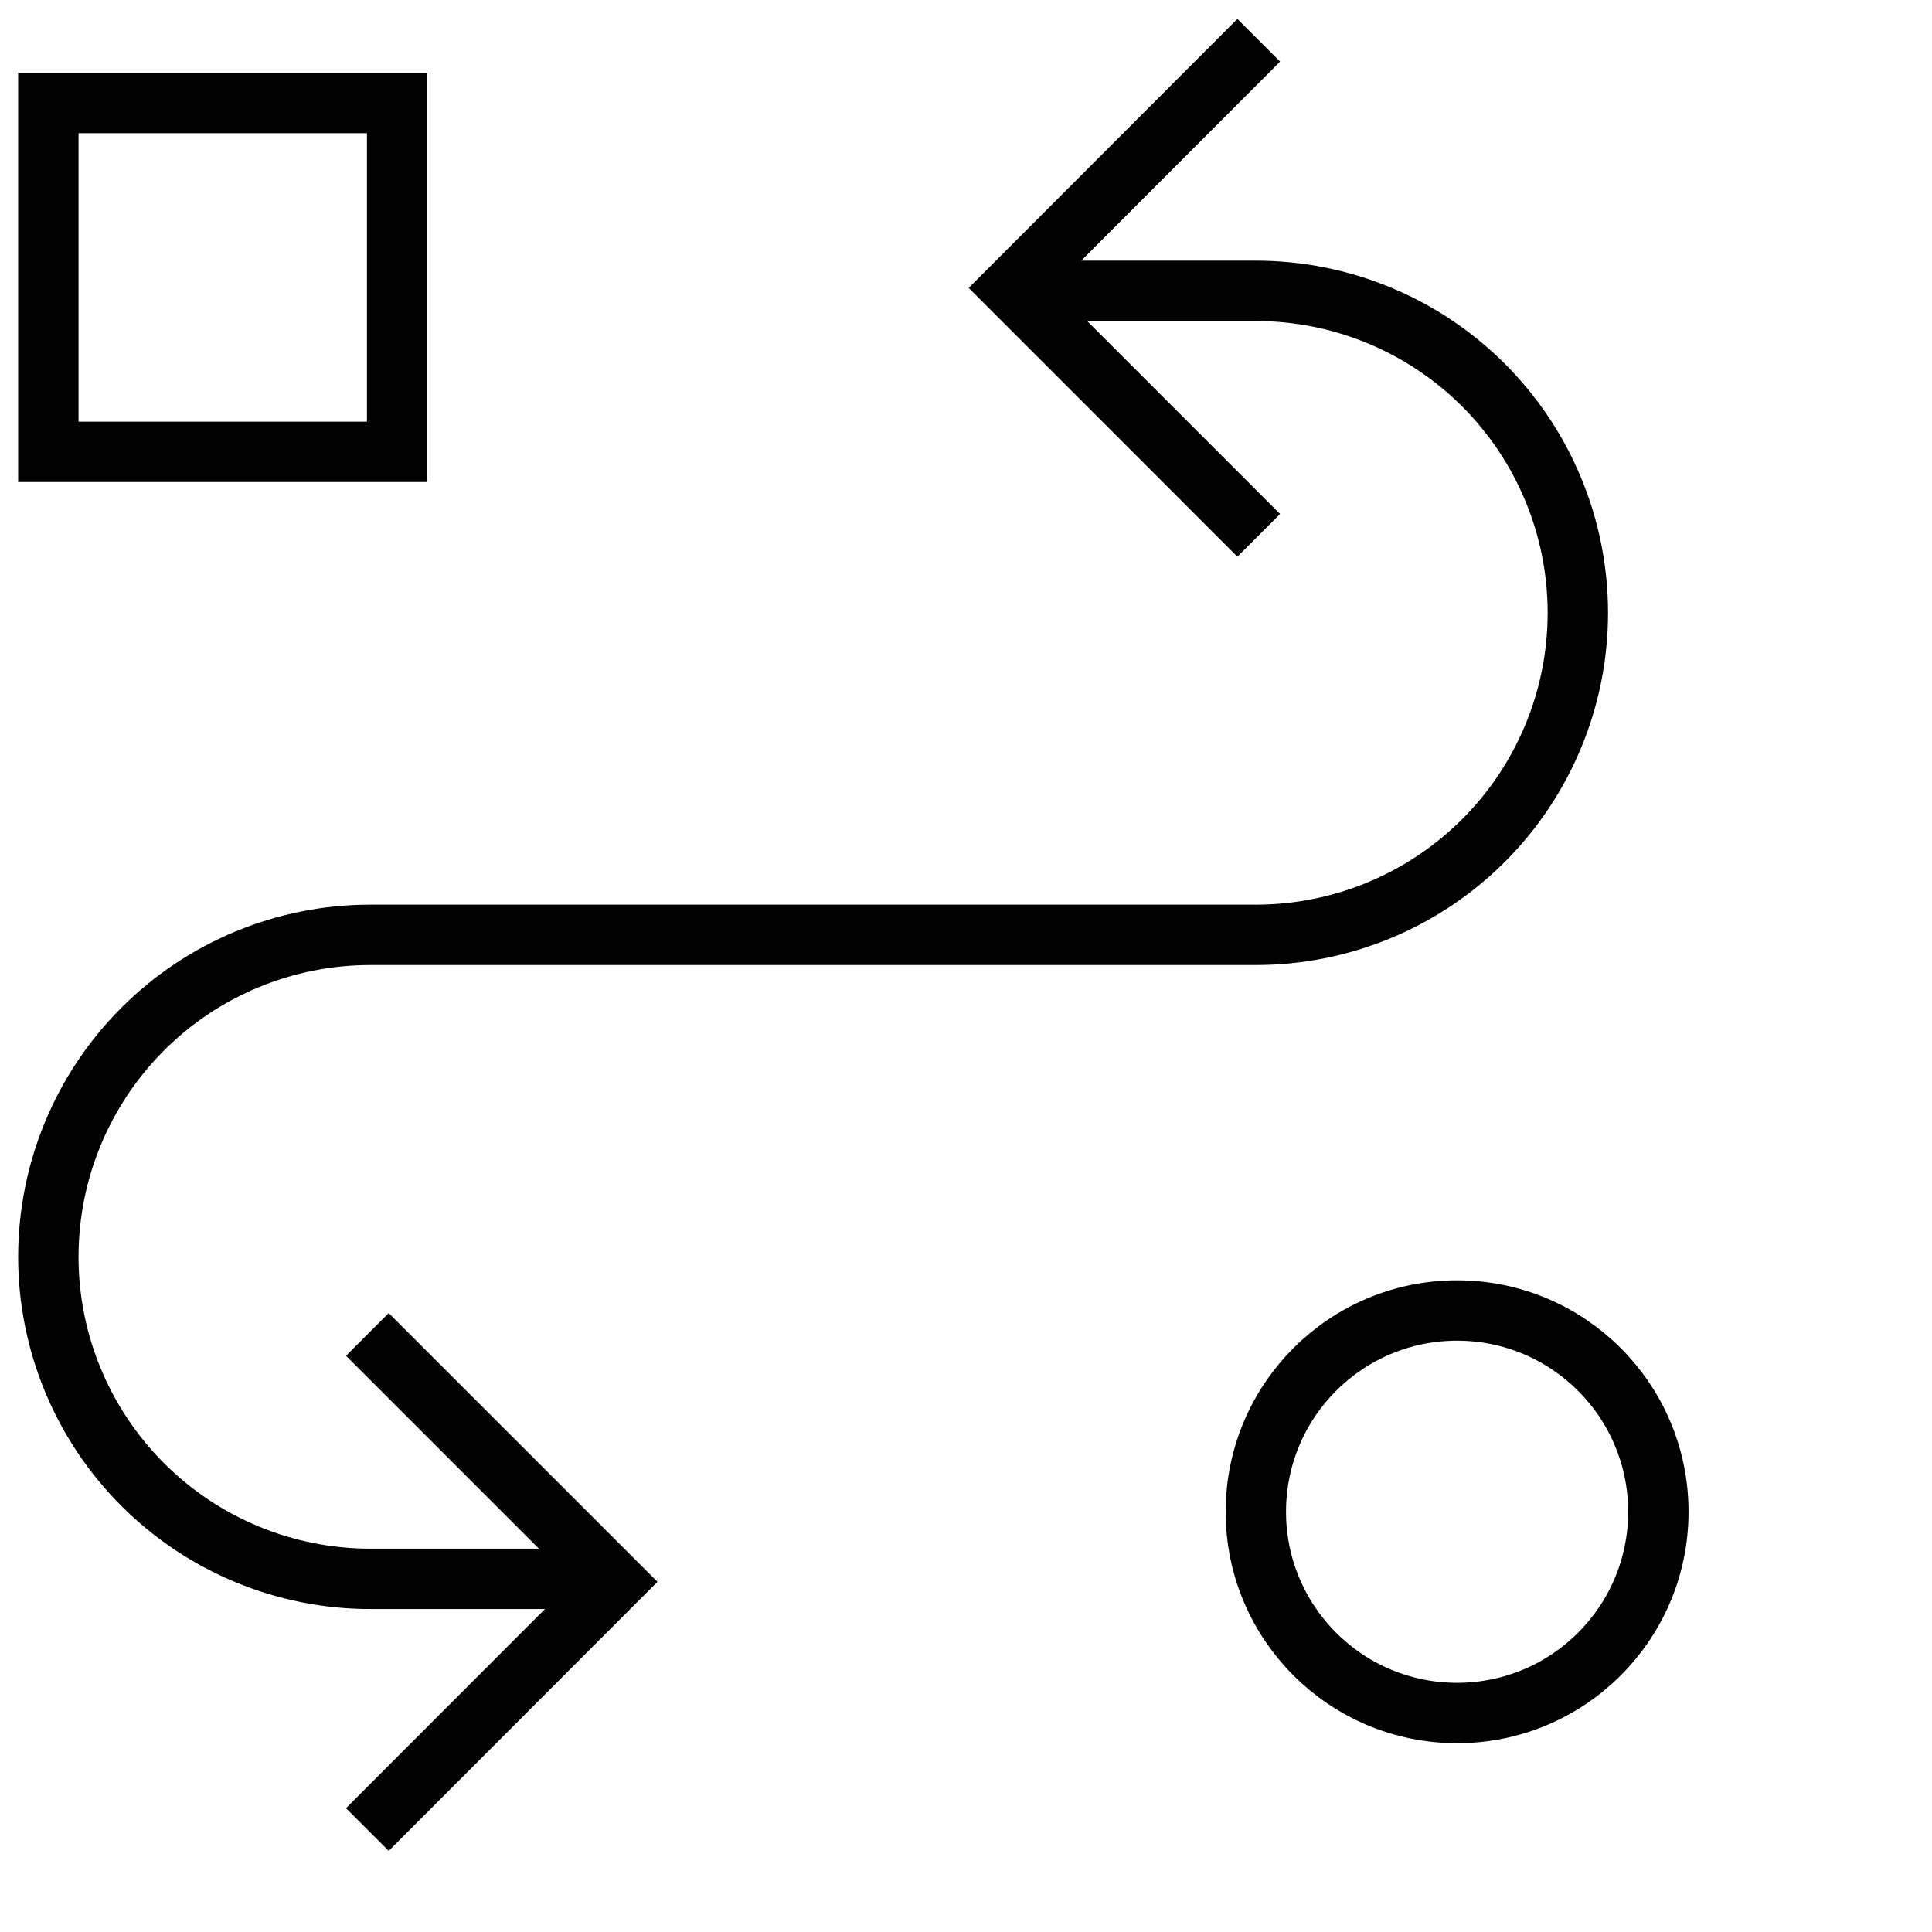
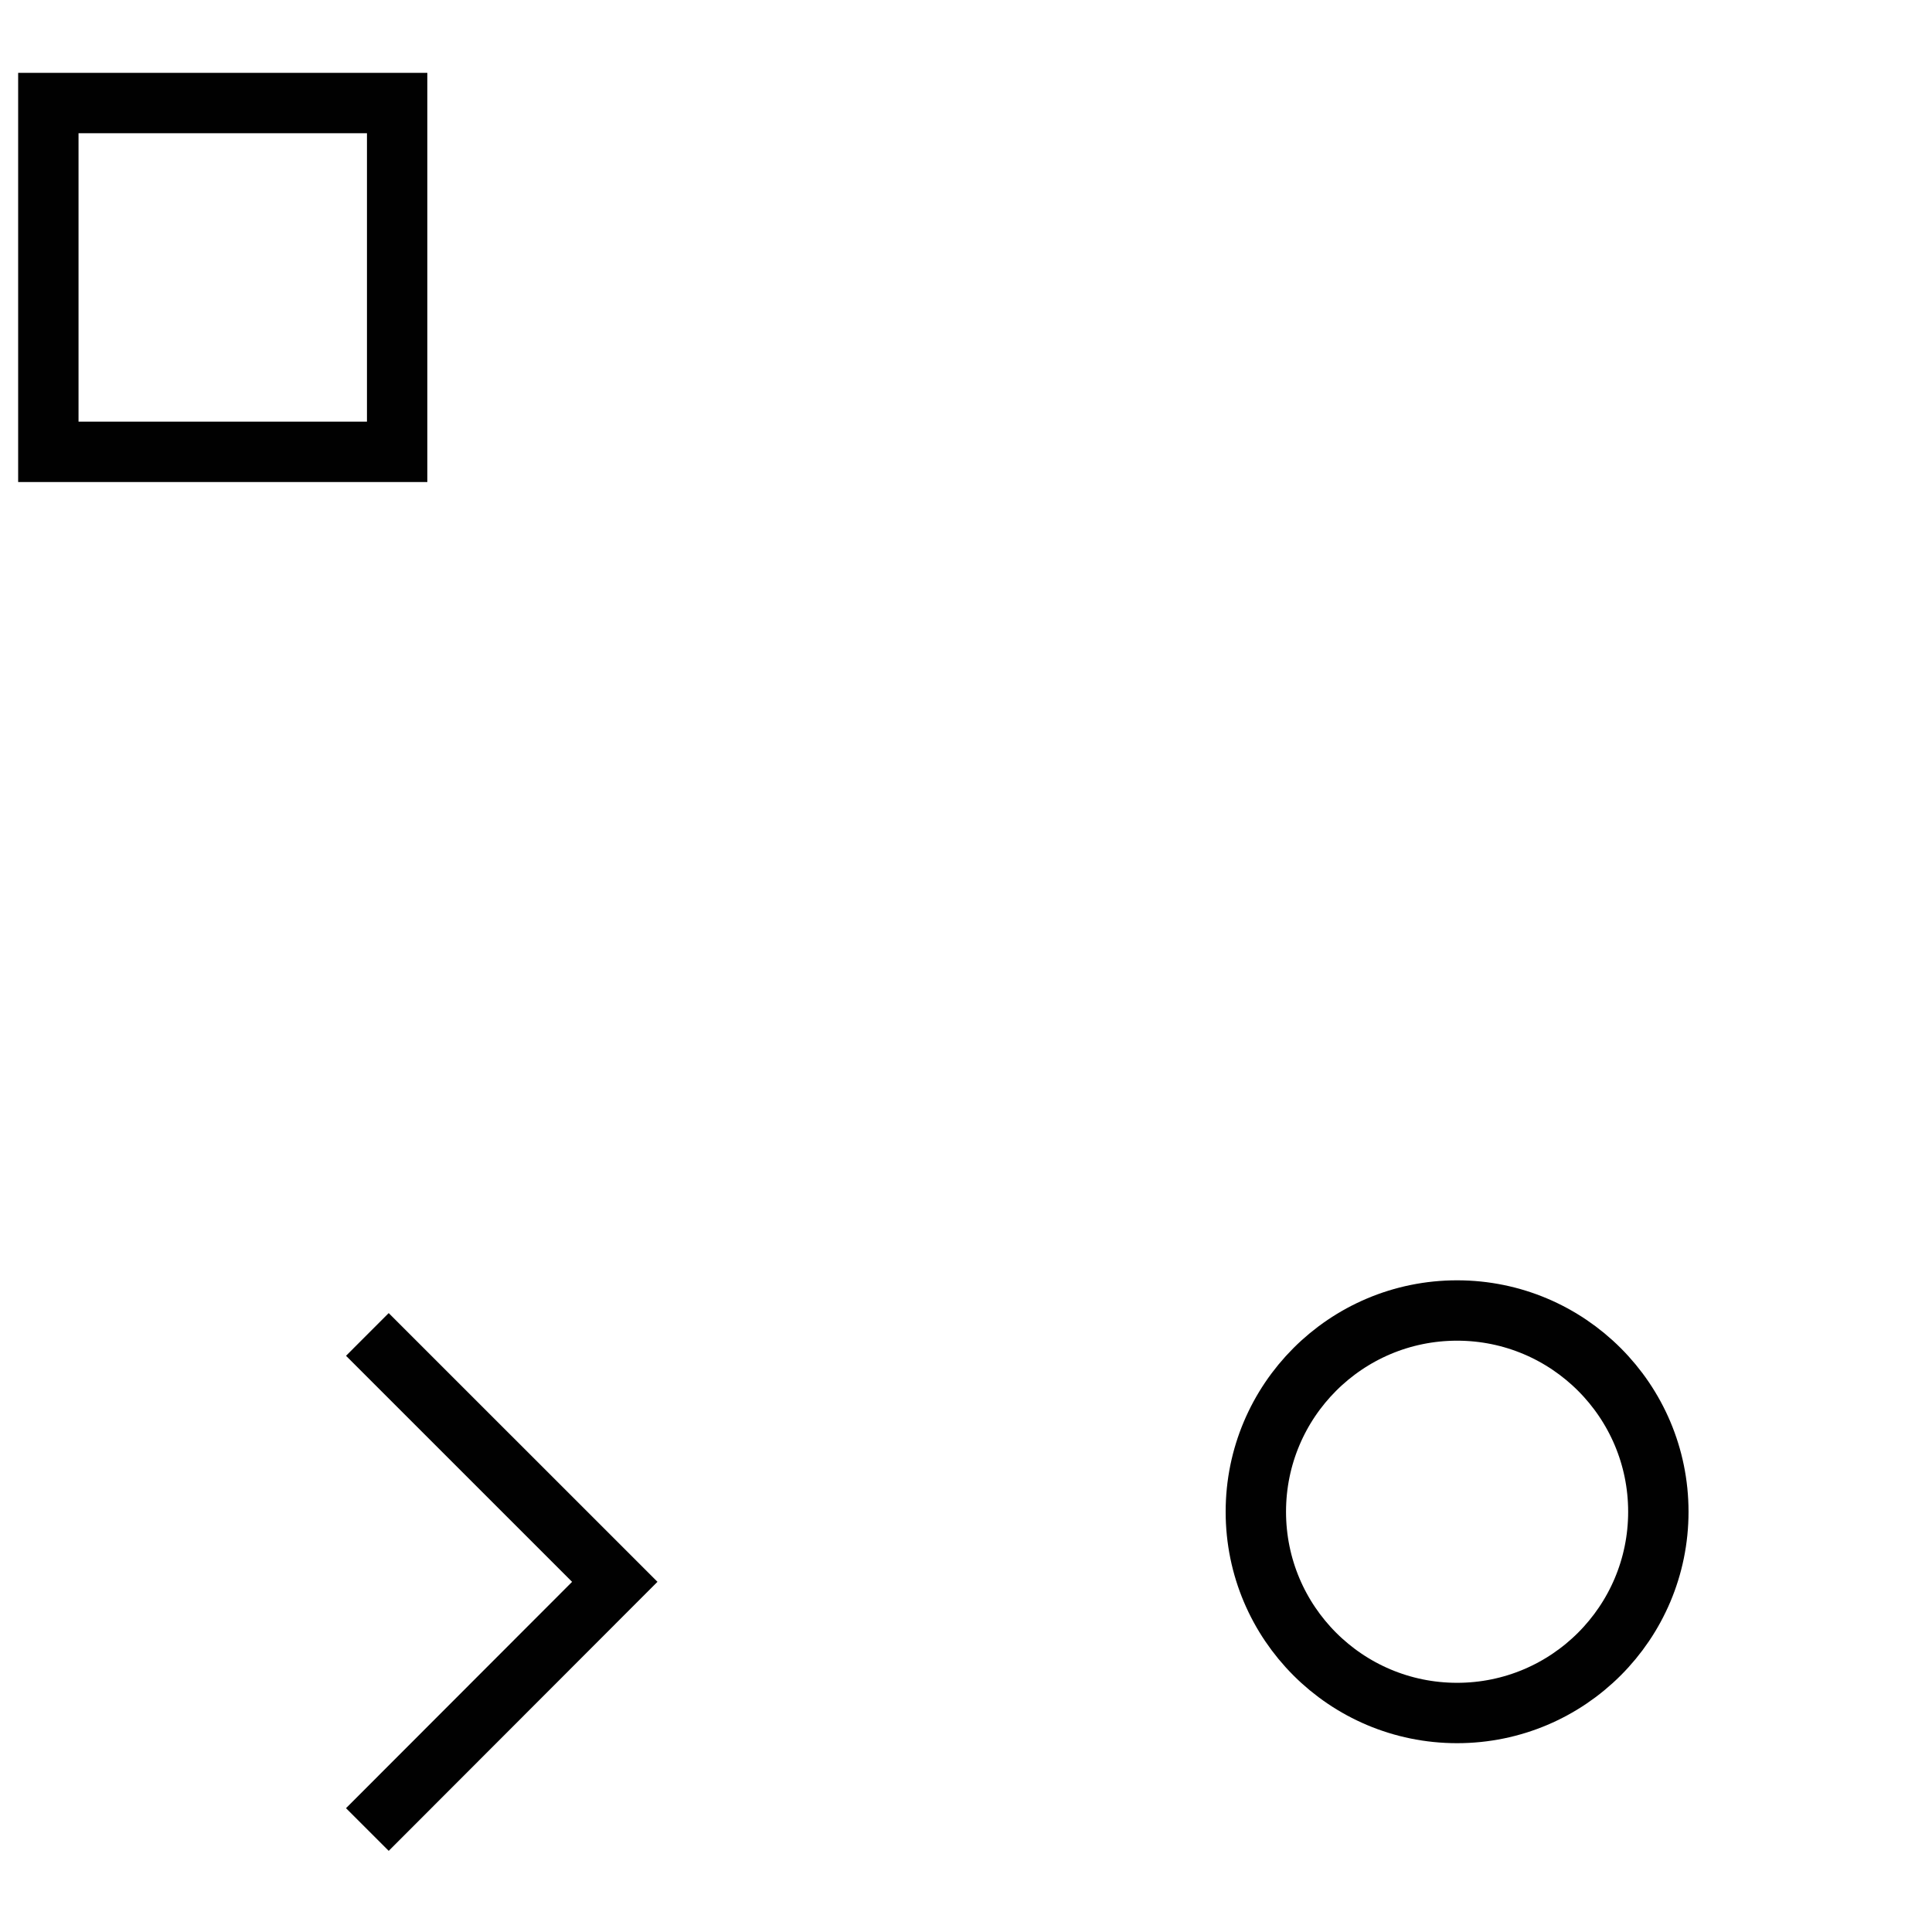
<svg xmlns="http://www.w3.org/2000/svg" width="48" height="48" viewBox="0 0 48 48" fill="none">
  <path d="M9.867 2.56H1.201V11.226H9.867V2.56Z" stroke="#010101" stroke-width="1.5" stroke-miterlimit="10" />
  <path d="M36.201 42.559C38.962 42.559 41.201 40.321 41.201 37.559C41.201 34.798 38.962 32.559 36.201 32.559C33.439 32.559 31.201 34.798 31.201 37.559C31.201 40.321 33.439 42.559 36.201 42.559Z" stroke="#010101" stroke-width="1.5" stroke-miterlimit="10" />
  <path d="M9.127 33.154L15.274 39.3L9.127 45.454" stroke="#010101" stroke-width="1.5" stroke-miterlimit="10" />
-   <path d="M31.273 13.3L25.127 7.153L31.273 1" stroke="#010101" stroke-width="1.5" stroke-miterlimit="10" />
-   <path d="M25.867 7.226H31.201C33.322 7.226 35.357 8.068 36.858 9.569C38.358 11.069 39.201 13.104 39.201 15.226C39.201 17.347 38.358 19.382 36.858 20.882C35.357 22.383 33.322 23.226 31.201 23.226H9.201C7.079 23.226 5.044 24.068 3.544 25.569C2.044 27.069 1.201 29.104 1.201 31.226V31.226C1.201 33.347 2.044 35.382 3.544 36.882C5.044 38.383 7.079 39.226 9.201 39.226H14.534" stroke="#010101" stroke-width="1.5" stroke-miterlimit="10" />
</svg>